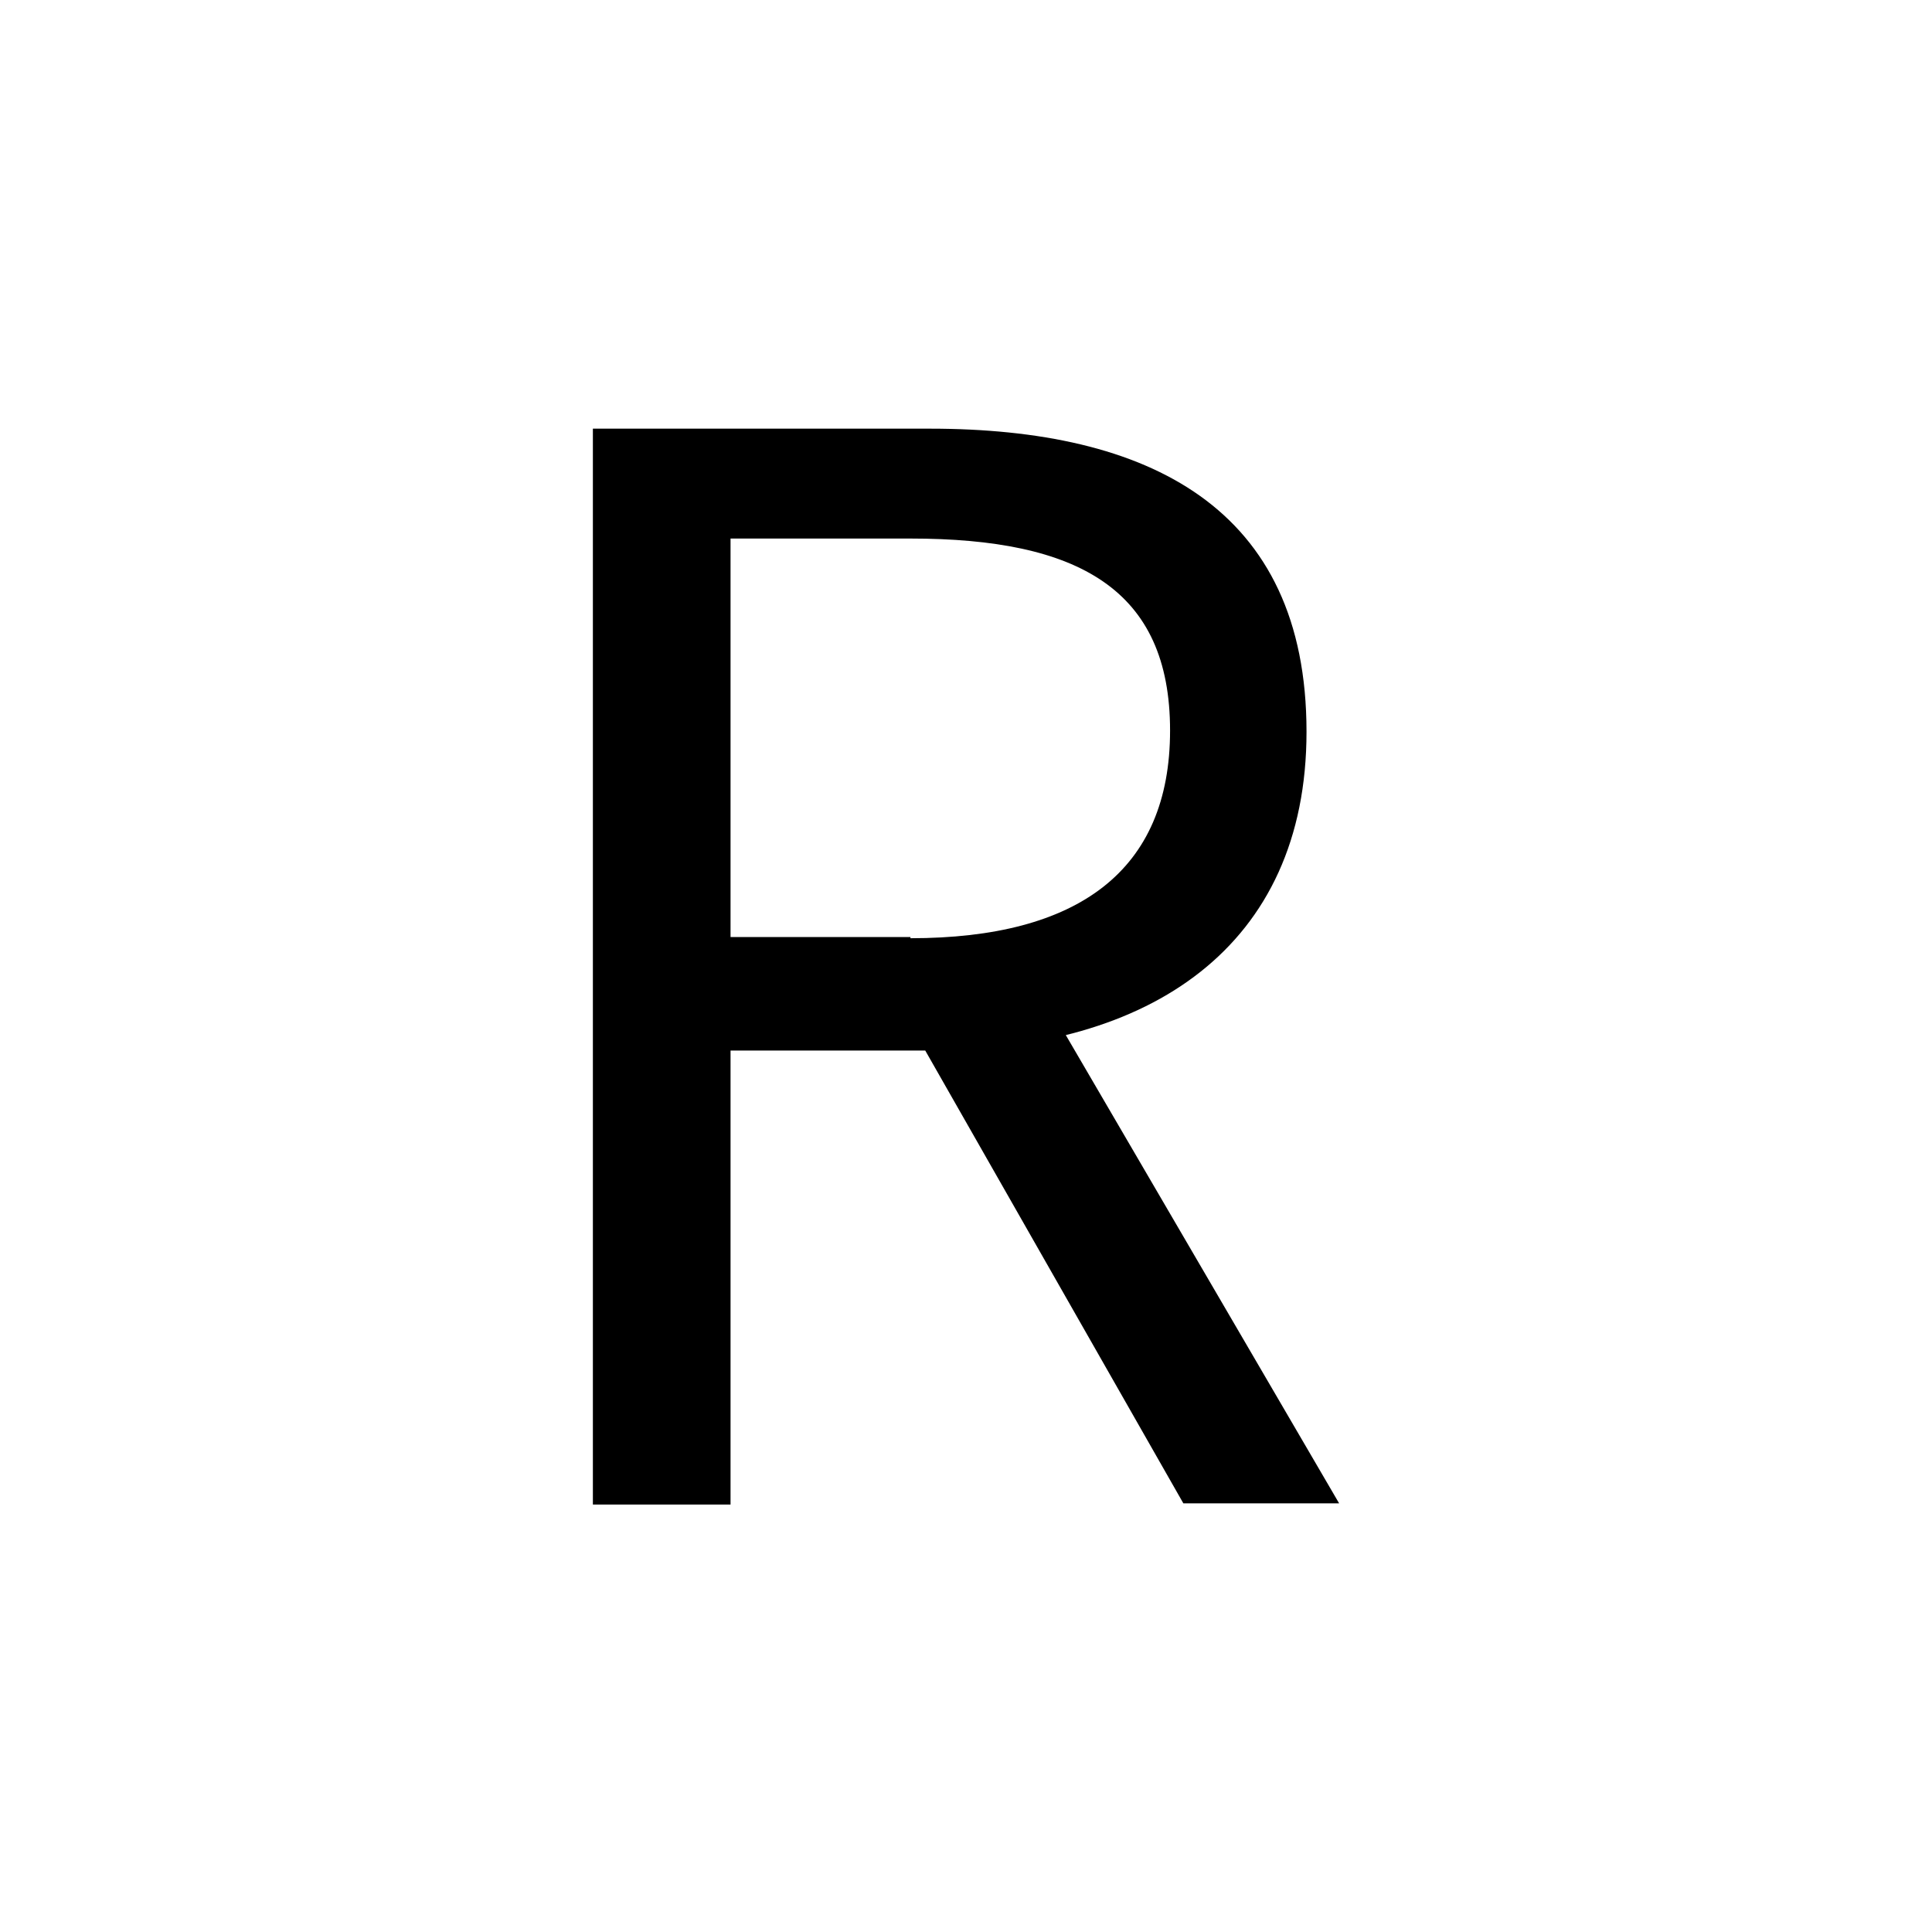
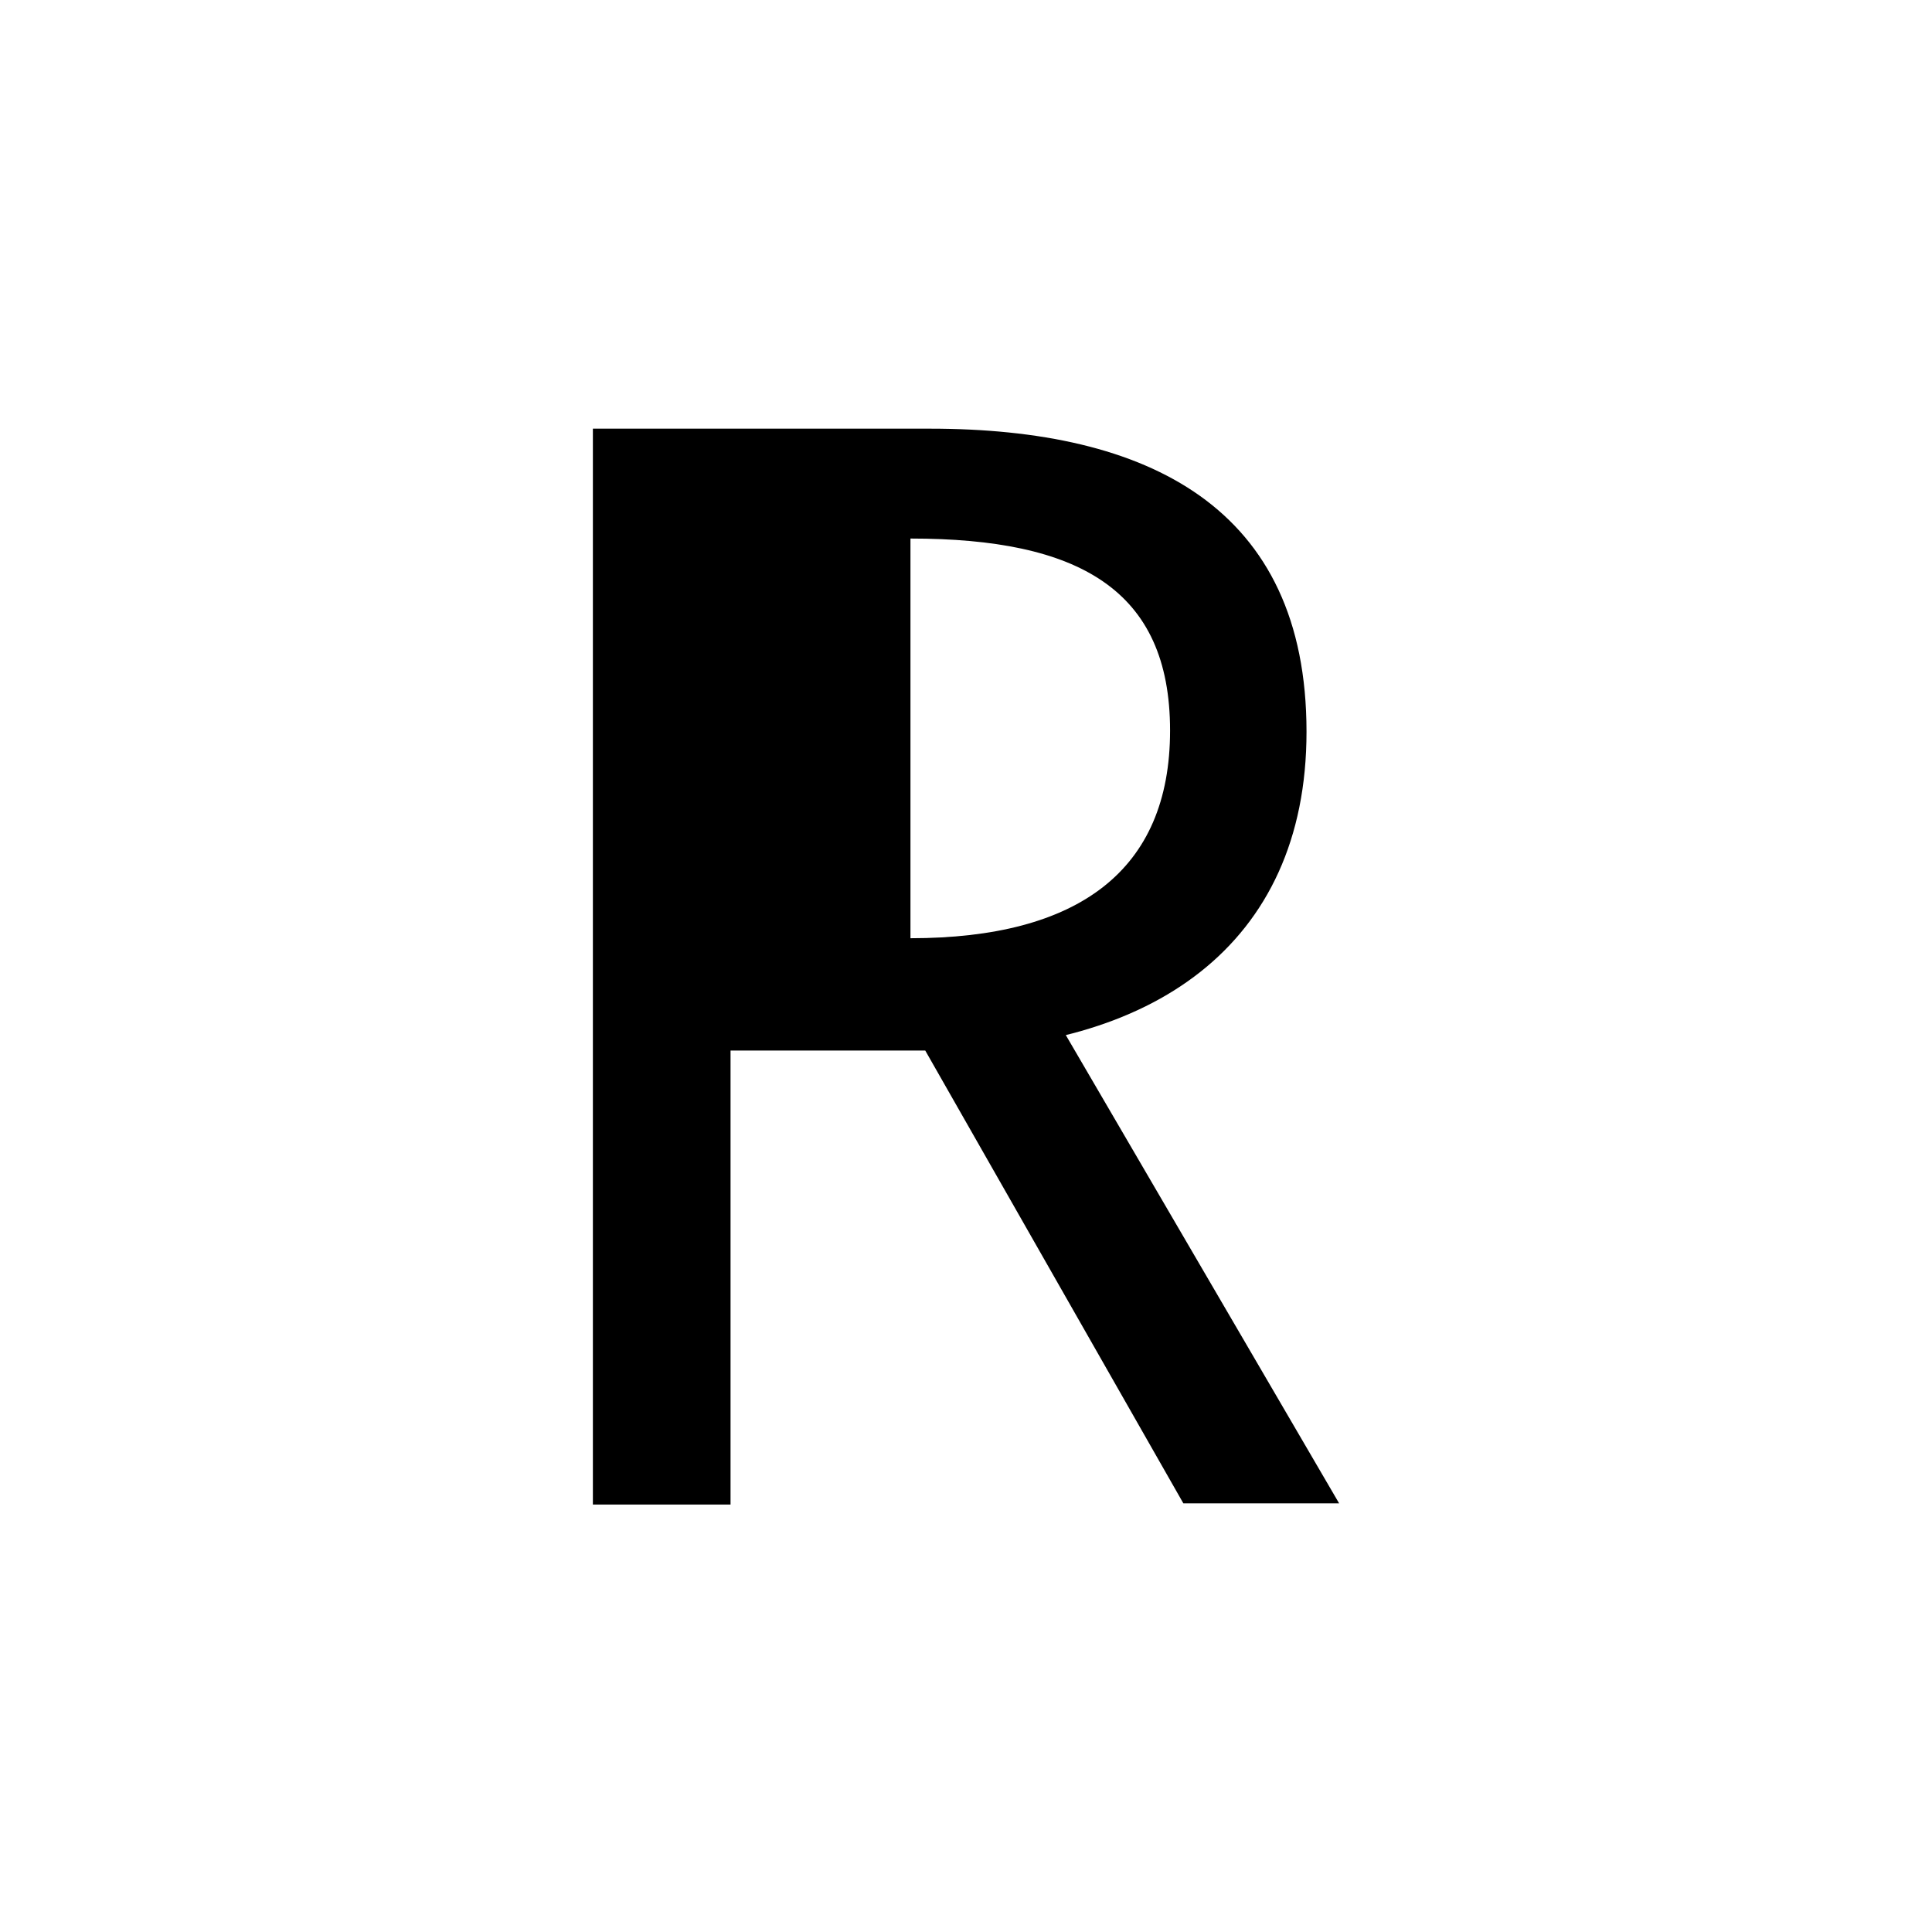
<svg xmlns="http://www.w3.org/2000/svg" version="1.1" id="svg8" x="0px" y="0px" viewBox="0 0 160 160" style="enable-background:new 0 0 160 160;" xml:space="preserve">
-   <path d="M49.1,35.5H77c18.1,0,31.2,6.5,31.2,25.1c0,17.8-13,26.4-31.2,26.4H60.5v37.6H49.1V35.5z M75.4,77.7  c13.9,0,21.5-5.6,21.5-17.2c0-11.7-7.6-15.9-21.5-15.9H60.5v33H75.4z M74.8,83.8l8.9-5.9l27.2,46.6H98L74.8,83.8z" />
+   <path d="M49.1,35.5H77c18.1,0,31.2,6.5,31.2,25.1c0,17.8-13,26.4-31.2,26.4H60.5v37.6H49.1V35.5z M75.4,77.7  c13.9,0,21.5-5.6,21.5-17.2c0-11.7-7.6-15.9-21.5-15.9H60.5H75.4z M74.8,83.8l8.9-5.9l27.2,46.6H98L74.8,83.8z" />
</svg>